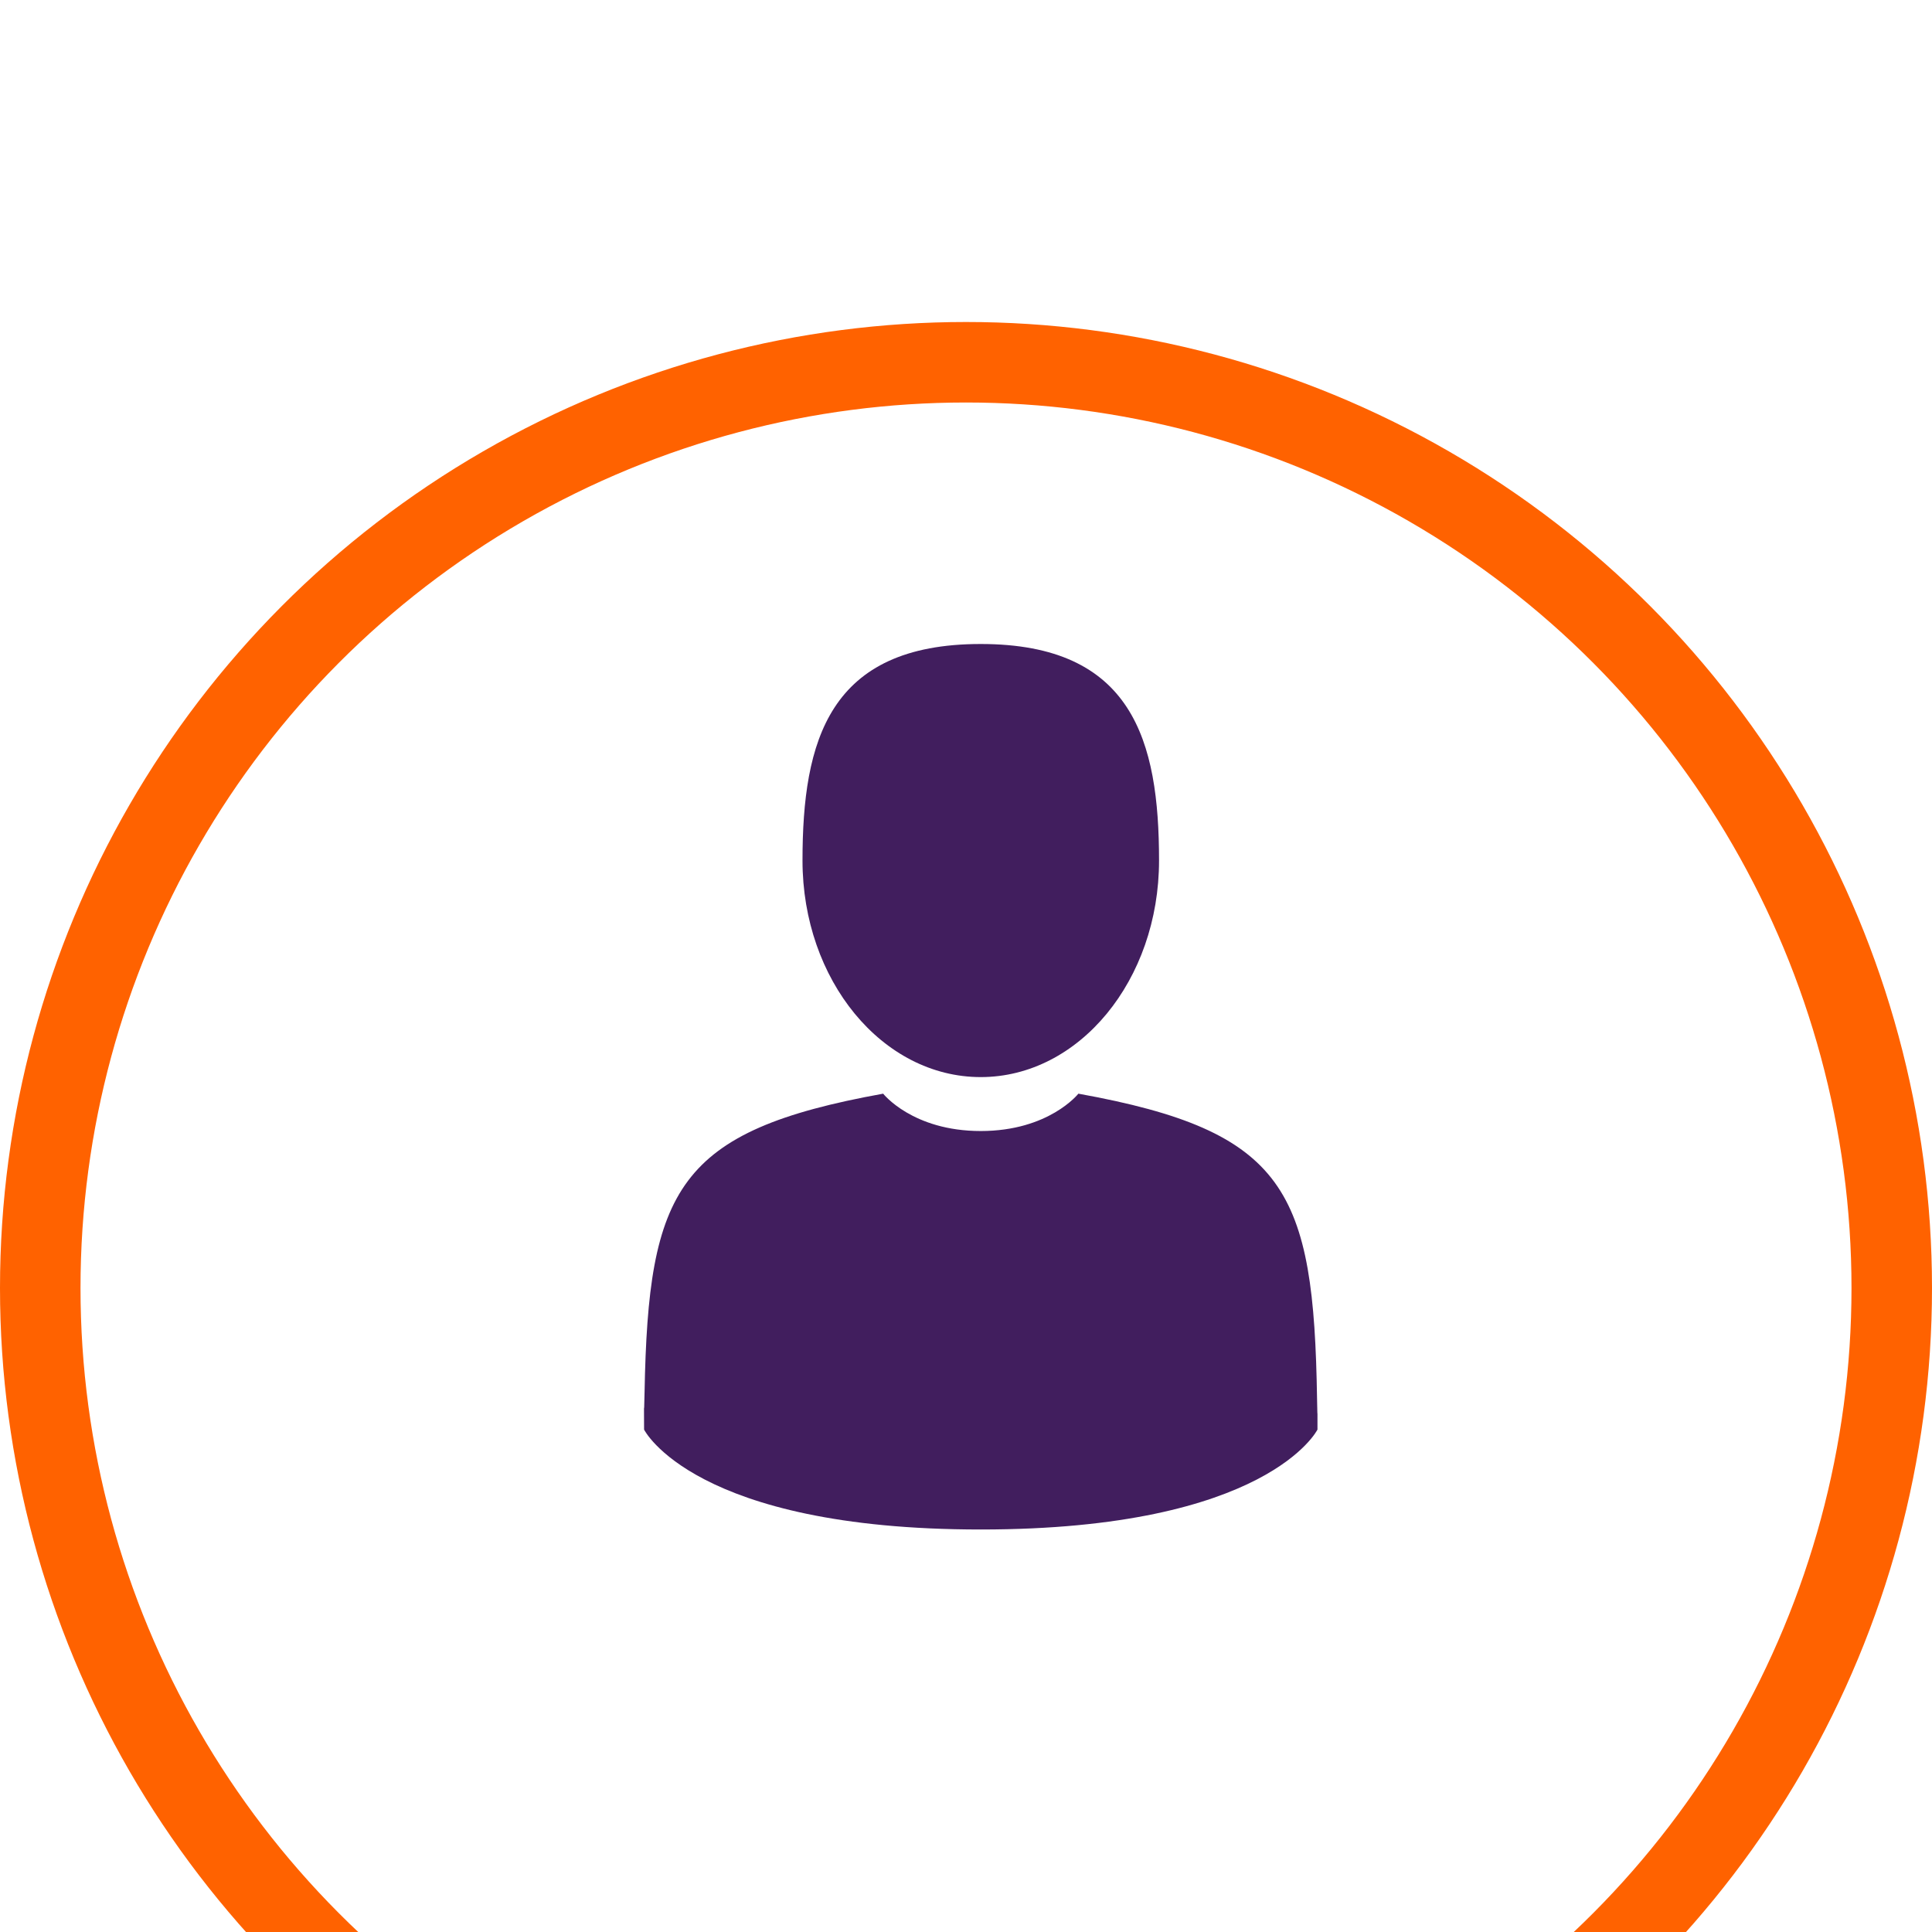
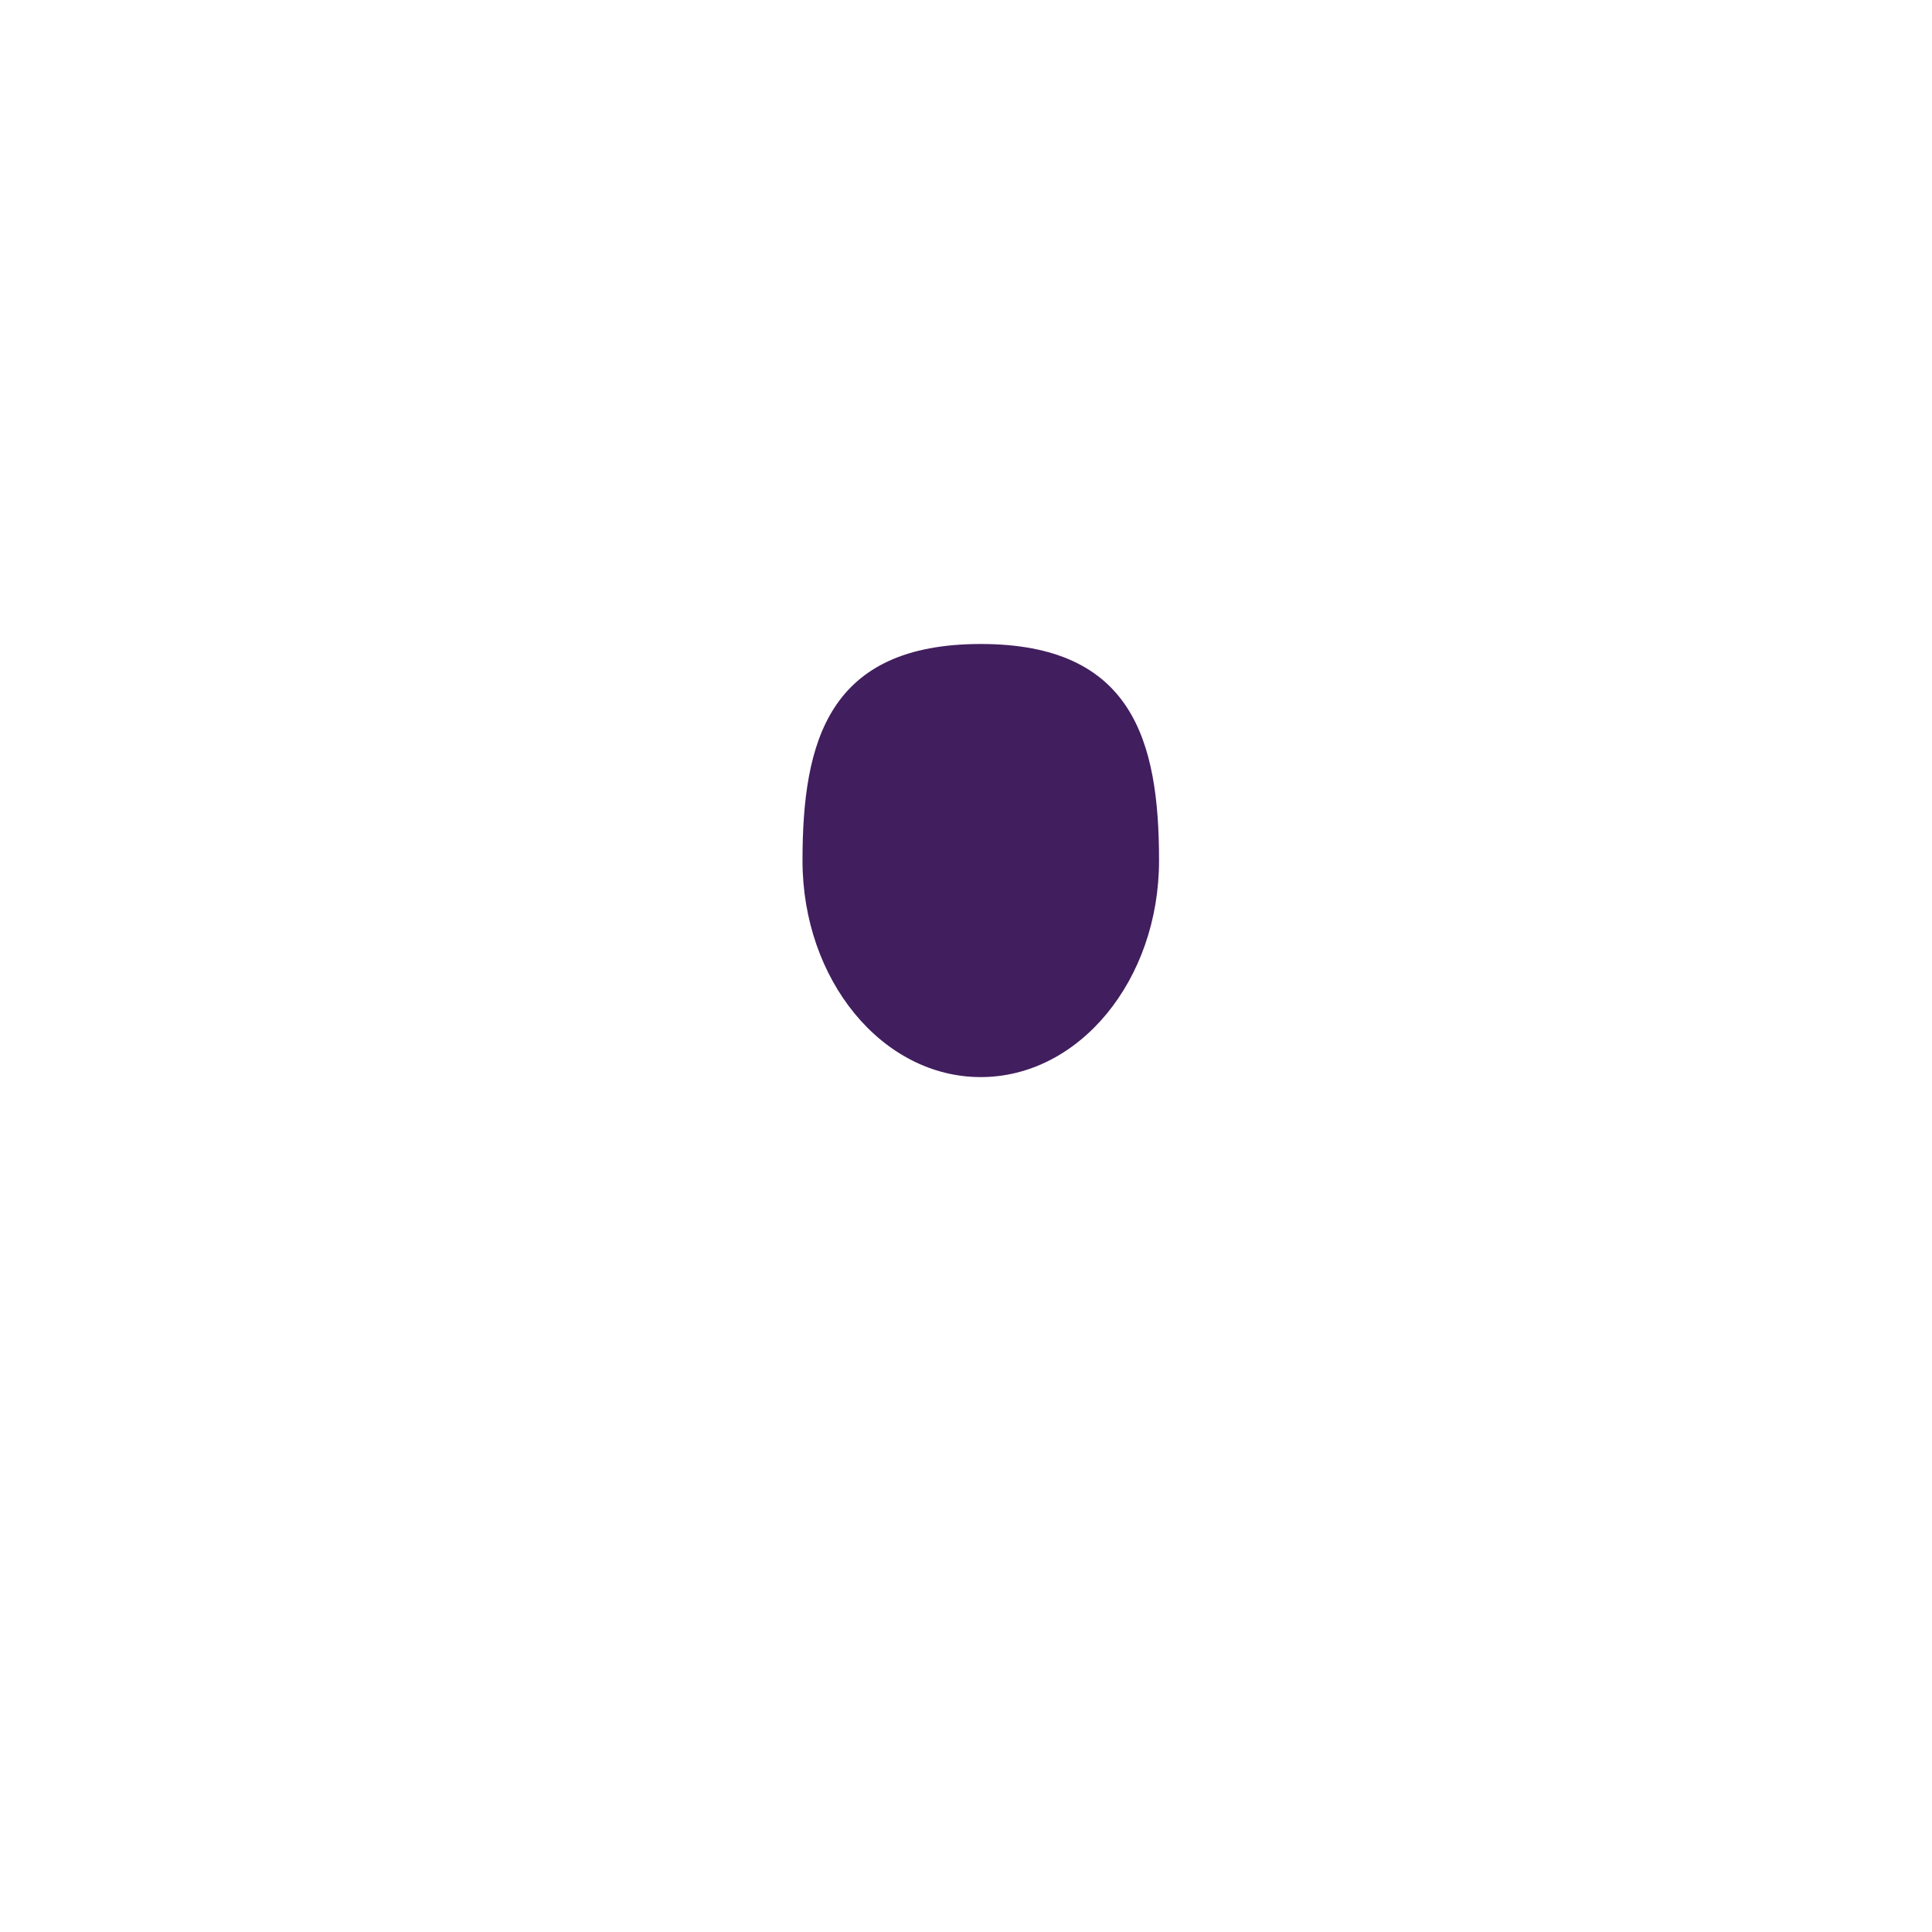
<svg xmlns="http://www.w3.org/2000/svg" width="24" height="24" viewBox="0 0 24 24" fill="none">
  <g filter="url(#filter0_i_8_2)">
-     <circle cx="12" cy="12" r="11.5" stroke="#FF6200" />
-   </g>
+     </g>
  <g filter="url(#filter1_i_8_2)">
    <path d="M12.183 11.38C13.406 11.38 14.398 10.175 14.398 8.69C14.398 7.204 14.072 6 12.183 6C10.294 6 9.969 7.204 9.969 8.69C9.969 10.175 10.96 11.38 12.183 11.38Z" fill="#411E5E" />
    <path d="M8 15.487C8 15.461 8 15.396 8 15.487V15.487Z" fill="#411E5E" />
    <path d="M16.366 15.558C16.366 15.386 16.367 15.533 16.366 15.558V15.558Z" fill="#411E5E" />
-     <path d="M16.361 15.378C16.32 12.79 15.982 12.053 13.396 11.586C13.396 11.586 13.032 12.05 12.183 12.05C11.335 12.05 10.971 11.586 10.971 11.586C8.412 12.048 8.054 12.774 8.007 15.294C8.003 15.5 8.001 15.511 8 15.487C8.001 15.532 8.001 15.614 8.001 15.759C8.001 15.759 8.617 17 12.183 17C15.75 17 16.366 15.759 16.366 15.759C16.366 15.666 16.366 15.601 16.366 15.558C16.365 15.572 16.364 15.544 16.361 15.378Z" fill="#411E5E" />
  </g>
  <defs>
    <filter id="filter0_i_8_2" x="0" y="0" width="24" height="28" filterUnits="userSpaceOnUse" color-interpolation-filters="sRGB">
      <feFlood flood-opacity="0" result="BackgroundImageFix" />
      <feBlend mode="normal" in="SourceGraphic" in2="BackgroundImageFix" result="shape" />
      <feColorMatrix in="SourceAlpha" type="matrix" values="0 0 0 0 0 0 0 0 0 0 0 0 0 0 0 0 0 0 127 0" result="hardAlpha" />
      <feOffset dy="4" />
      <feGaussianBlur stdDeviation="6" />
      <feComposite in2="hardAlpha" operator="arithmetic" k2="-1" k3="1" />
      <feColorMatrix type="matrix" values="0 0 0 0 0 0 0 0 0 0 0 0 0 0 0 0 0 0 0.12 0" />
      <feBlend mode="normal" in2="shape" result="effect1_innerShadow_8_2" />
    </filter>
    <filter id="filter1_i_8_2" x="8" y="6" width="8.367" height="13" filterUnits="userSpaceOnUse" color-interpolation-filters="sRGB">
      <feFlood flood-opacity="0" result="BackgroundImageFix" />
      <feBlend mode="normal" in="SourceGraphic" in2="BackgroundImageFix" result="shape" />
      <feColorMatrix in="SourceAlpha" type="matrix" values="0 0 0 0 0 0 0 0 0 0 0 0 0 0 0 0 0 0 127 0" result="hardAlpha" />
      <feOffset dy="2" />
      <feGaussianBlur stdDeviation="2" />
      <feComposite in2="hardAlpha" operator="arithmetic" k2="-1" k3="1" />
      <feColorMatrix type="matrix" values="0 0 0 0 0 0 0 0 0 0 0 0 0 0 0 0 0 0 0.05 0" />
      <feBlend mode="normal" in2="shape" result="effect1_innerShadow_8_2" />
    </filter>
  </defs>
</svg>